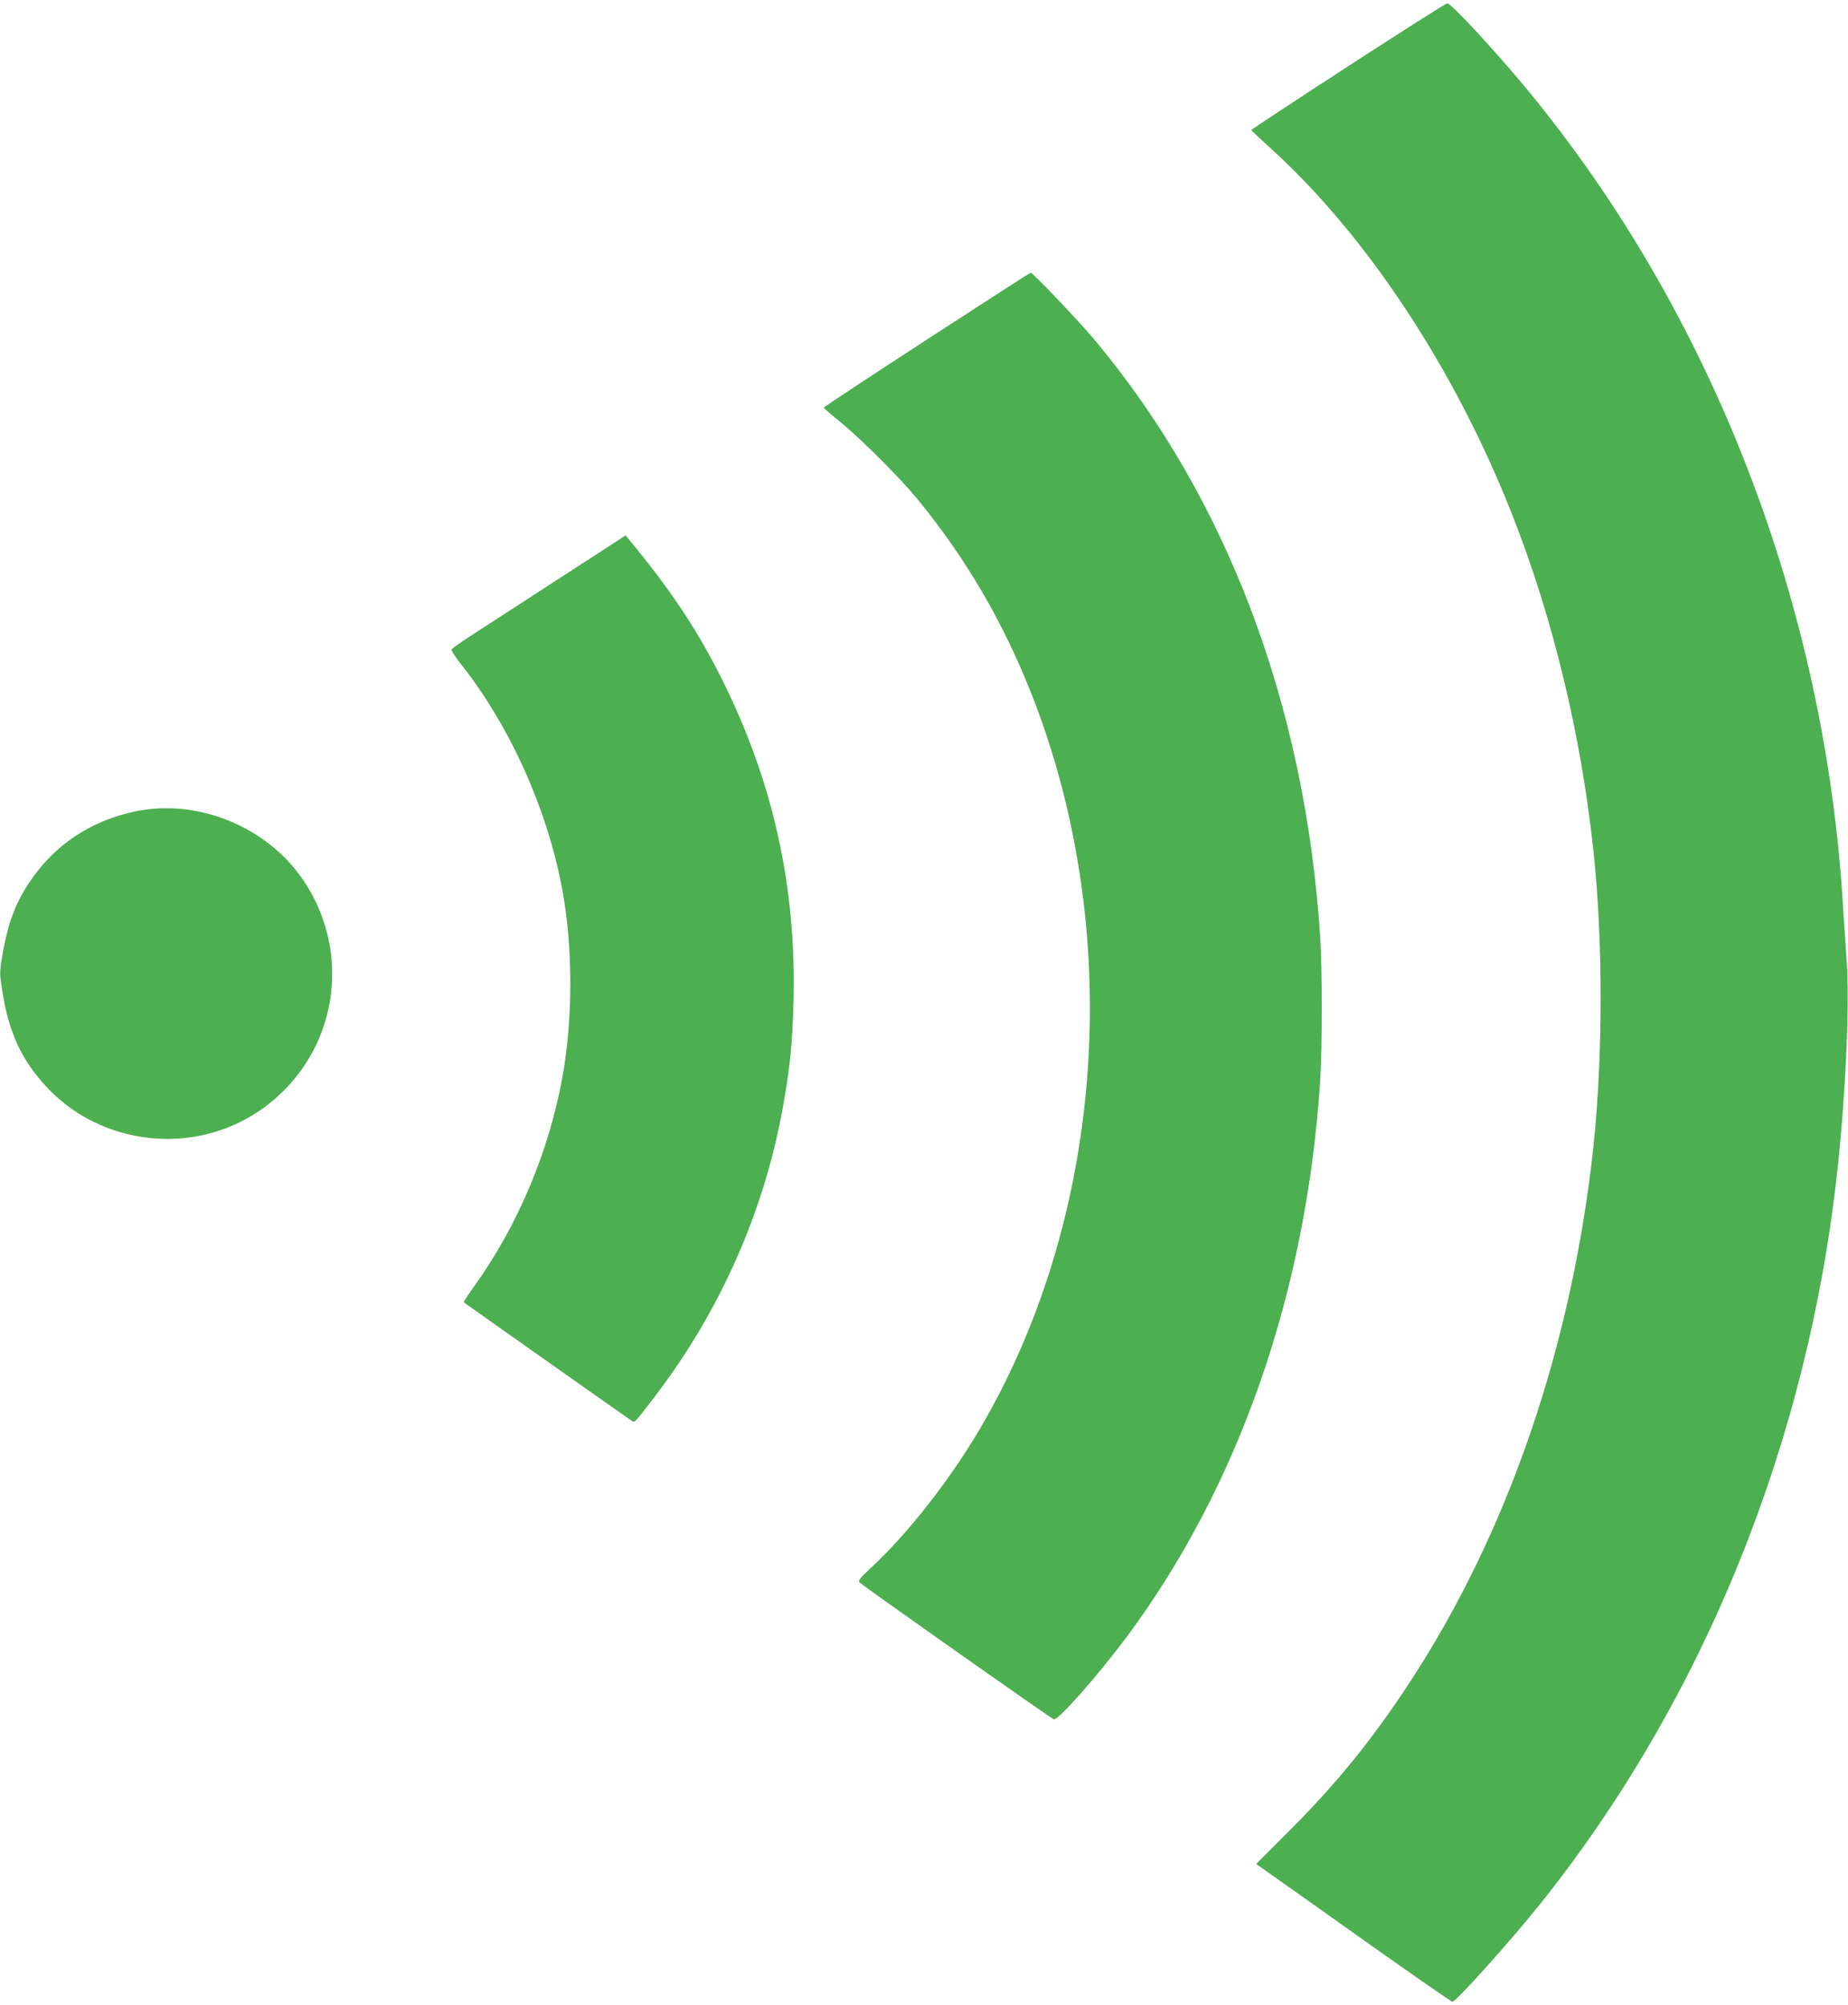
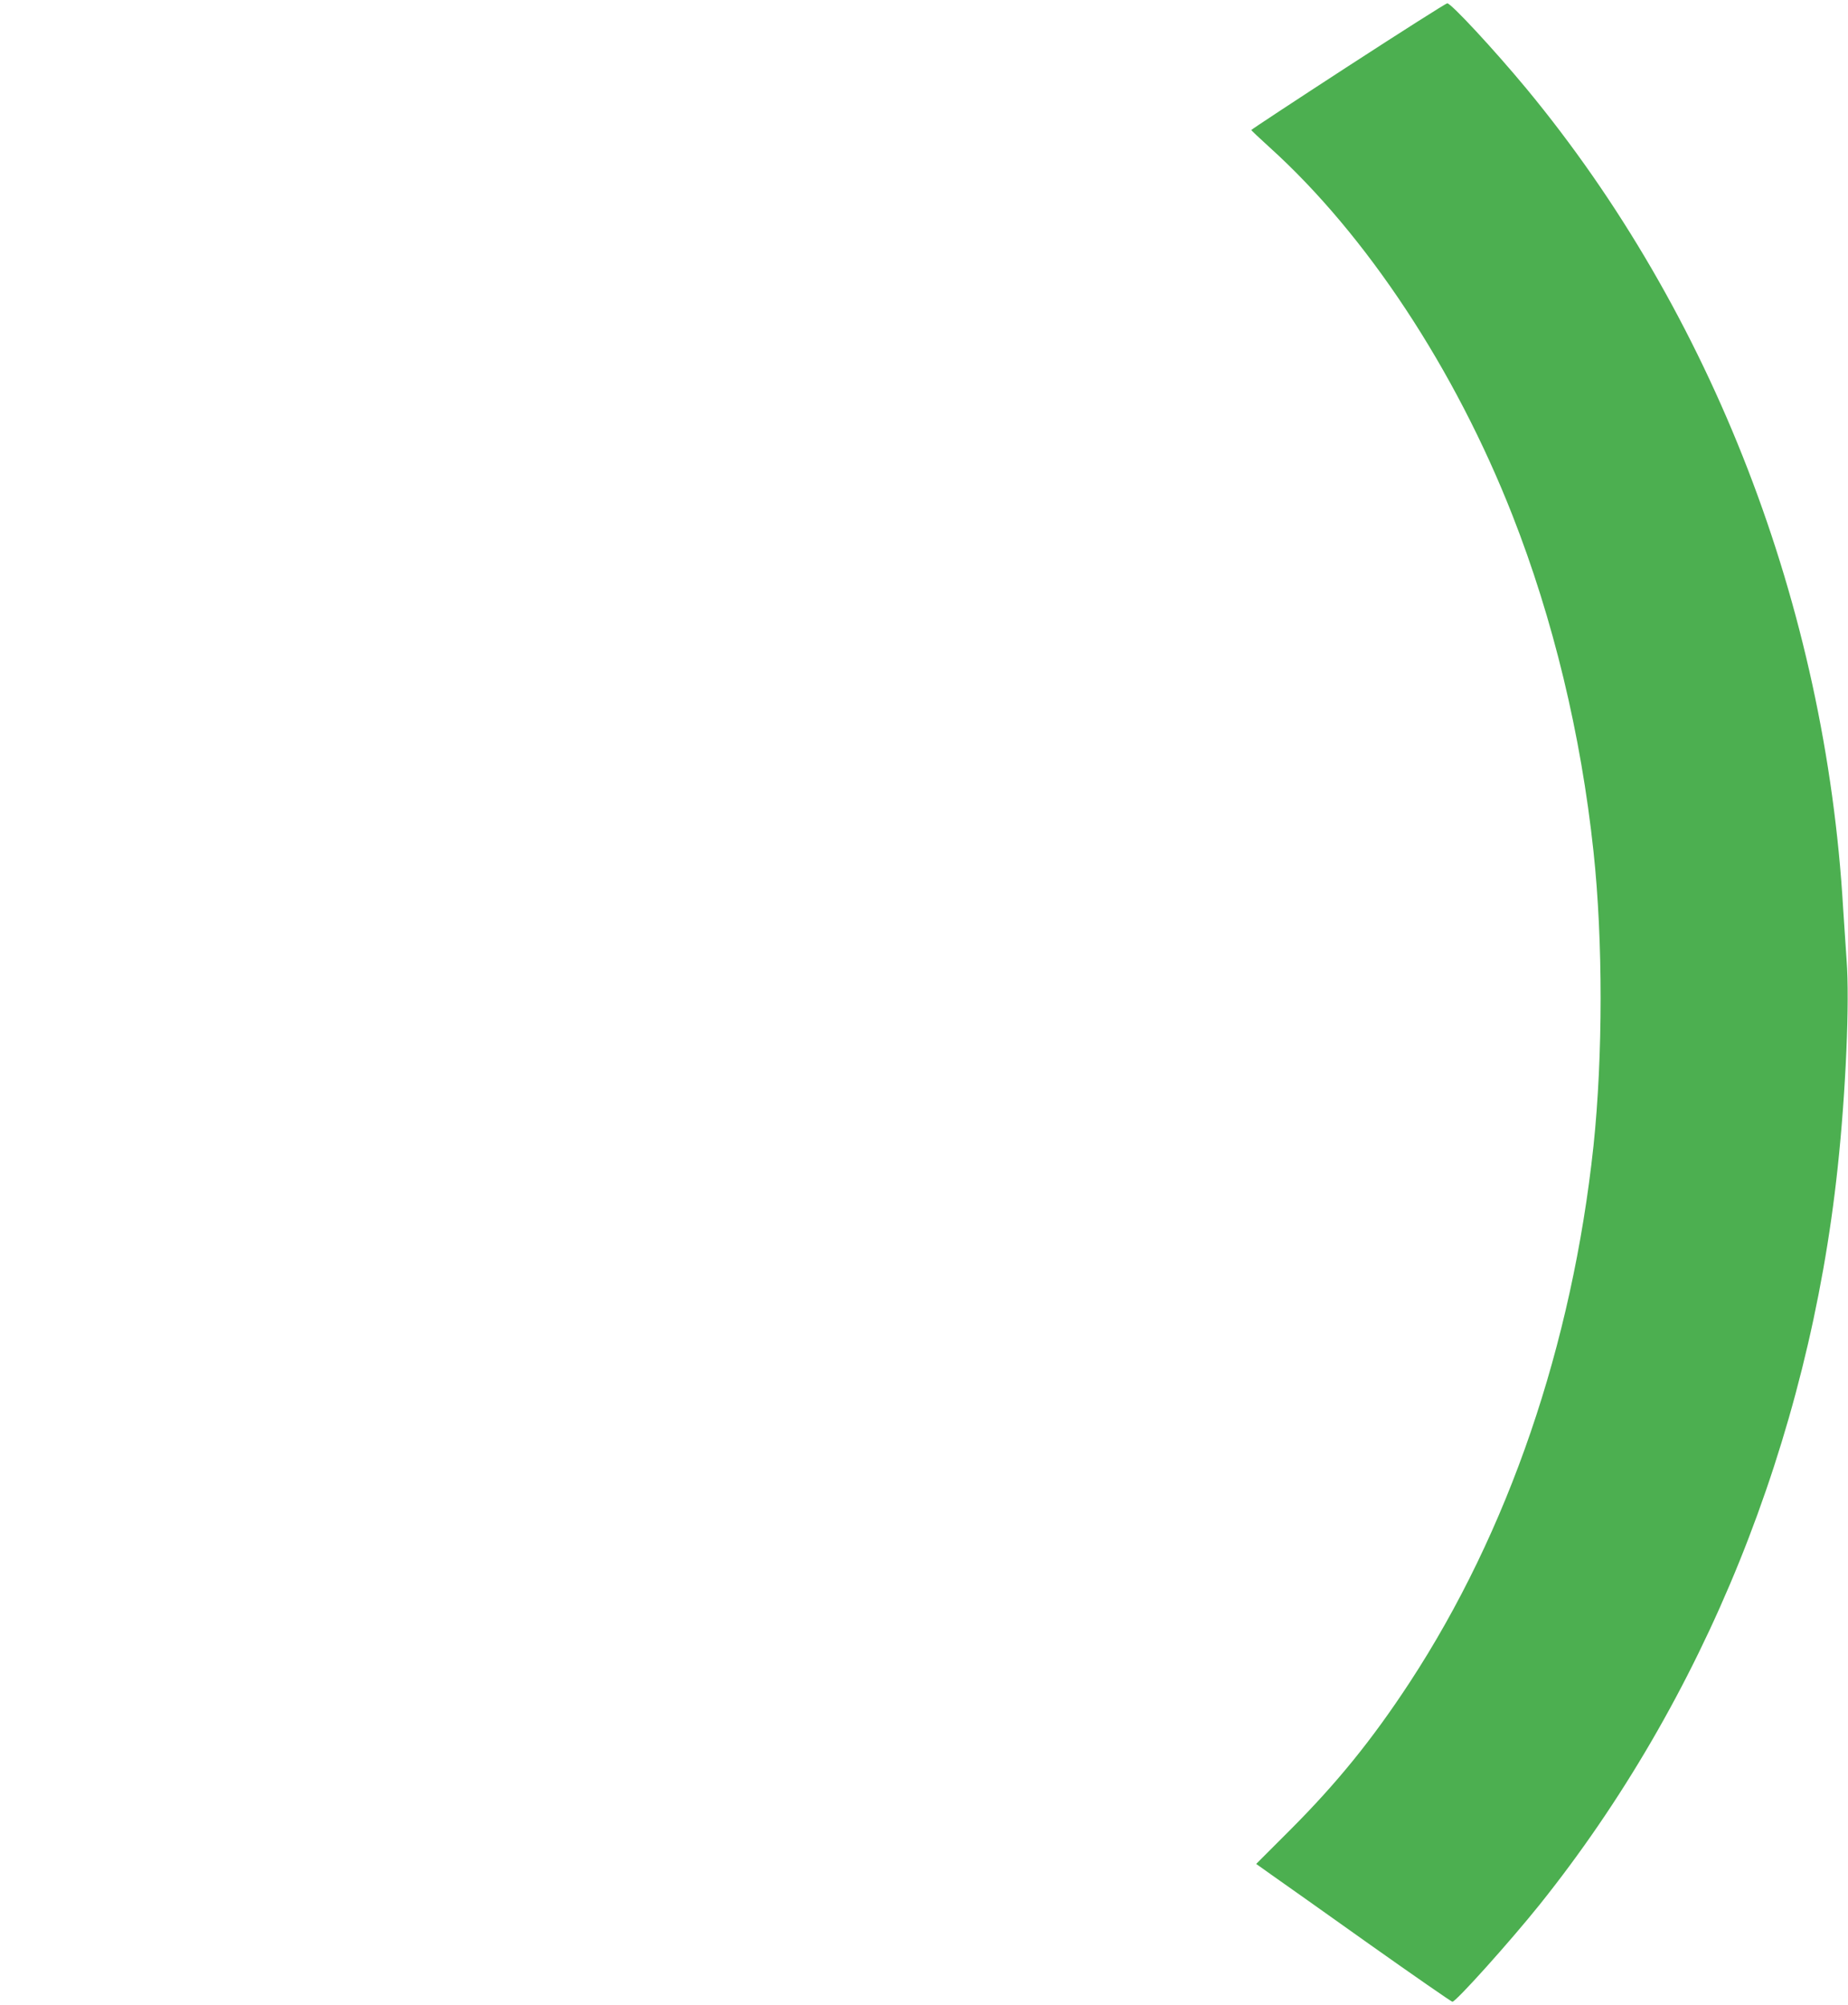
<svg xmlns="http://www.w3.org/2000/svg" version="1.0" width="1180pt" height="1280pt" viewBox="0 0 1180 1280" preserveAspectRatio="xMidYMid meet">
  <g transform="translate(0,1280) scale(0.1,-0.1)" fill="#4caf50" stroke="none">
    <path d="M8608 12377 c-340 -221 -618 -404 -618 -407 0 -3 52 -52 116 -110 619 -559 1185 -1417 1551 -2349 260 -662 438 -1399 518 -2148 61 -568 60 -1307 0 -1878 -137 -1275 -543 -2462 -1173 -3425 -239 -365 -465 -644 -768 -947 l-213 -213 97 -69 c53 -37 333 -235 621 -440 288 -204 529 -371 535 -371 23 0 371 388 557 620 1050 1312 1717 2962 1903 4705 52 483 77 1061 57 1325 -6 85 -16 234 -22 330 -113 1931 -836 3800 -2023 5235 -205 247 -481 545 -505 544 -9 -1 -294 -182 -633 -402z" />
-     <path d="M5918 10632 c-361 -235 -657 -430 -658 -434 0 -3 48 -46 108 -94 135 -111 381 -357 493 -494 302 -369 538 -770 718 -1222 602 -1509 482 -3325 -309 -4688 -195 -336 -468 -686 -705 -906 -78 -73 -88 -85 -75 -98 30 -28 1223 -869 1239 -873 28 -7 278 276 462 522 720 966 1152 2207 1239 3560 13 206 13 705 0 910 -96 1484 -596 2807 -1444 3819 -100 119 -393 427 -405 425 -3 0 -302 -193 -663 -427z" />
-     <path d="M3560 9100 c-239 -155 -488 -317 -554 -359 -65 -42 -120 -81 -123 -88 -2 -6 23 -46 57 -89 320 -402 564 -950 655 -1470 64 -363 62 -815 -5 -1177 -87 -473 -283 -939 -560 -1326 -40 -56 -71 -103 -69 -105 9 -8 1065 -753 1077 -760 15 -9 20 -3 140 154 424 553 709 1201 826 1880 42 237 56 391 63 650 17 722 -127 1381 -443 2025 -162 329 -333 589 -609 922 l-20 25 -435 -282z" />
-     <path d="M892 7625 c-345 -63 -618 -267 -776 -582 -44 -89 -78 -205 -102 -347 -17 -104 -17 -113 1 -225 39 -257 123 -440 281 -609 313 -339 830 -431 1244 -222 297 150 508 433 565 759 55 313 -34 636 -241 876 -238 274 -624 413 -972 350z" />
  </g>
</svg>